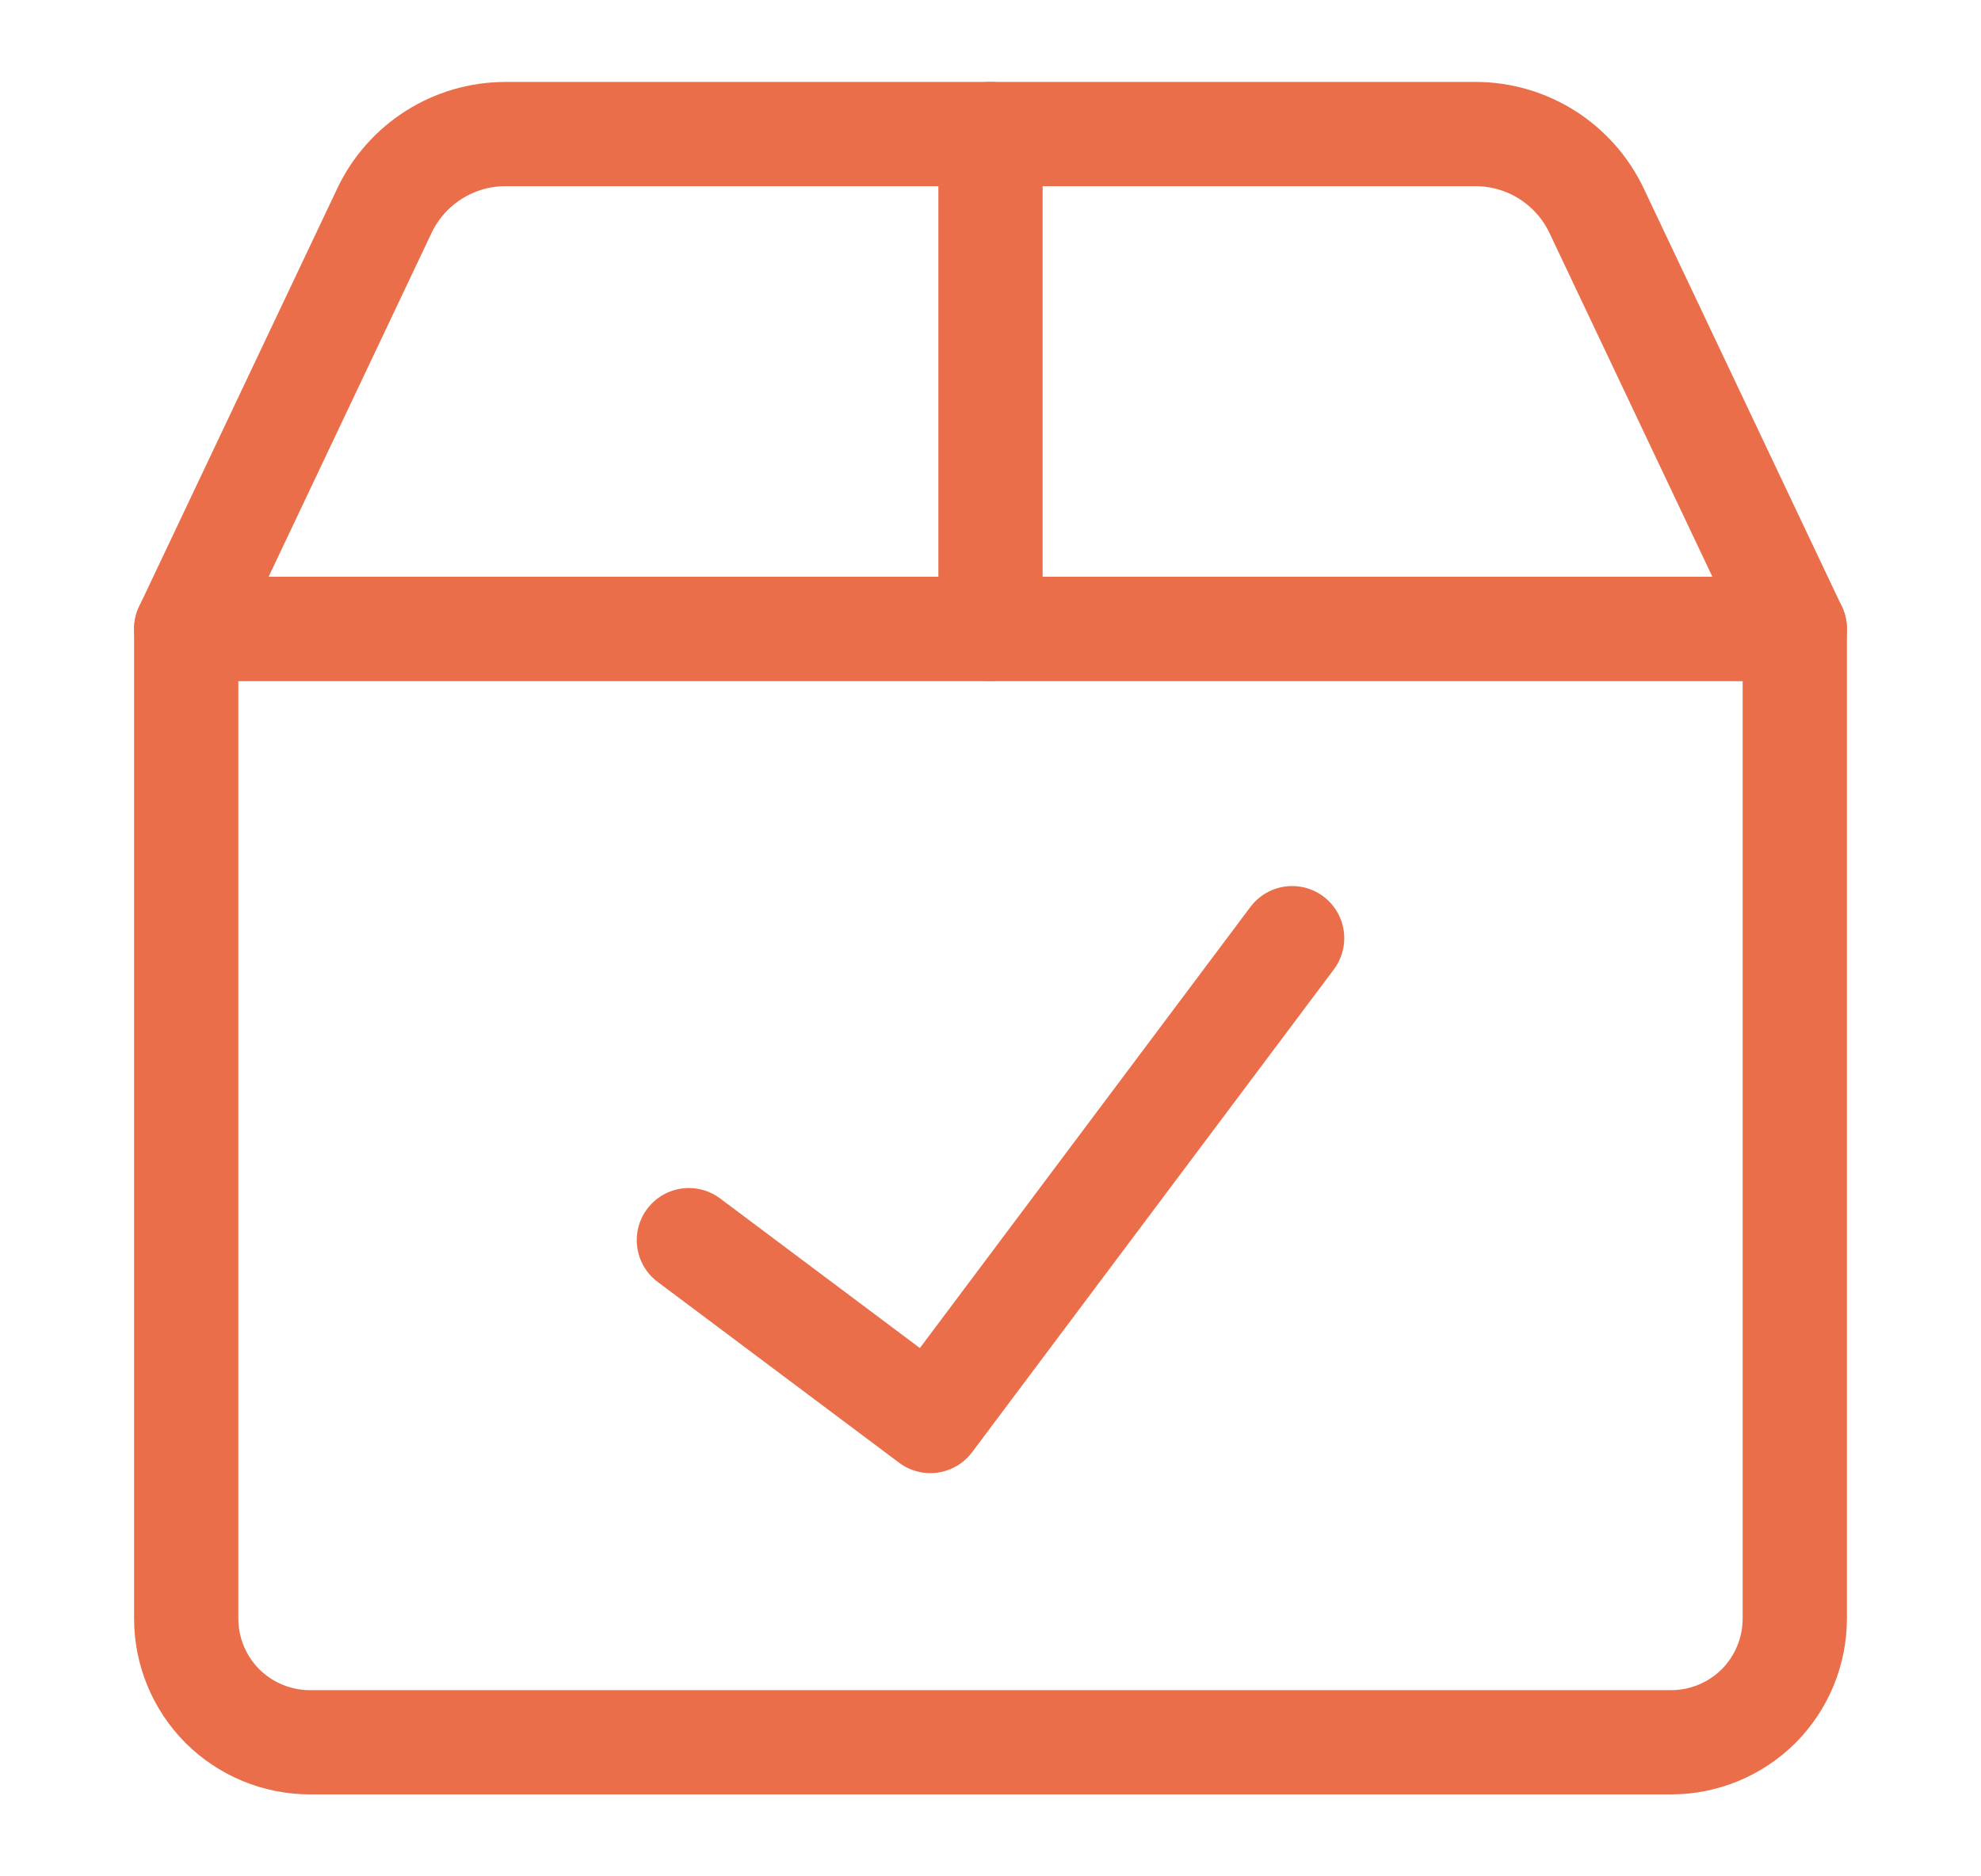
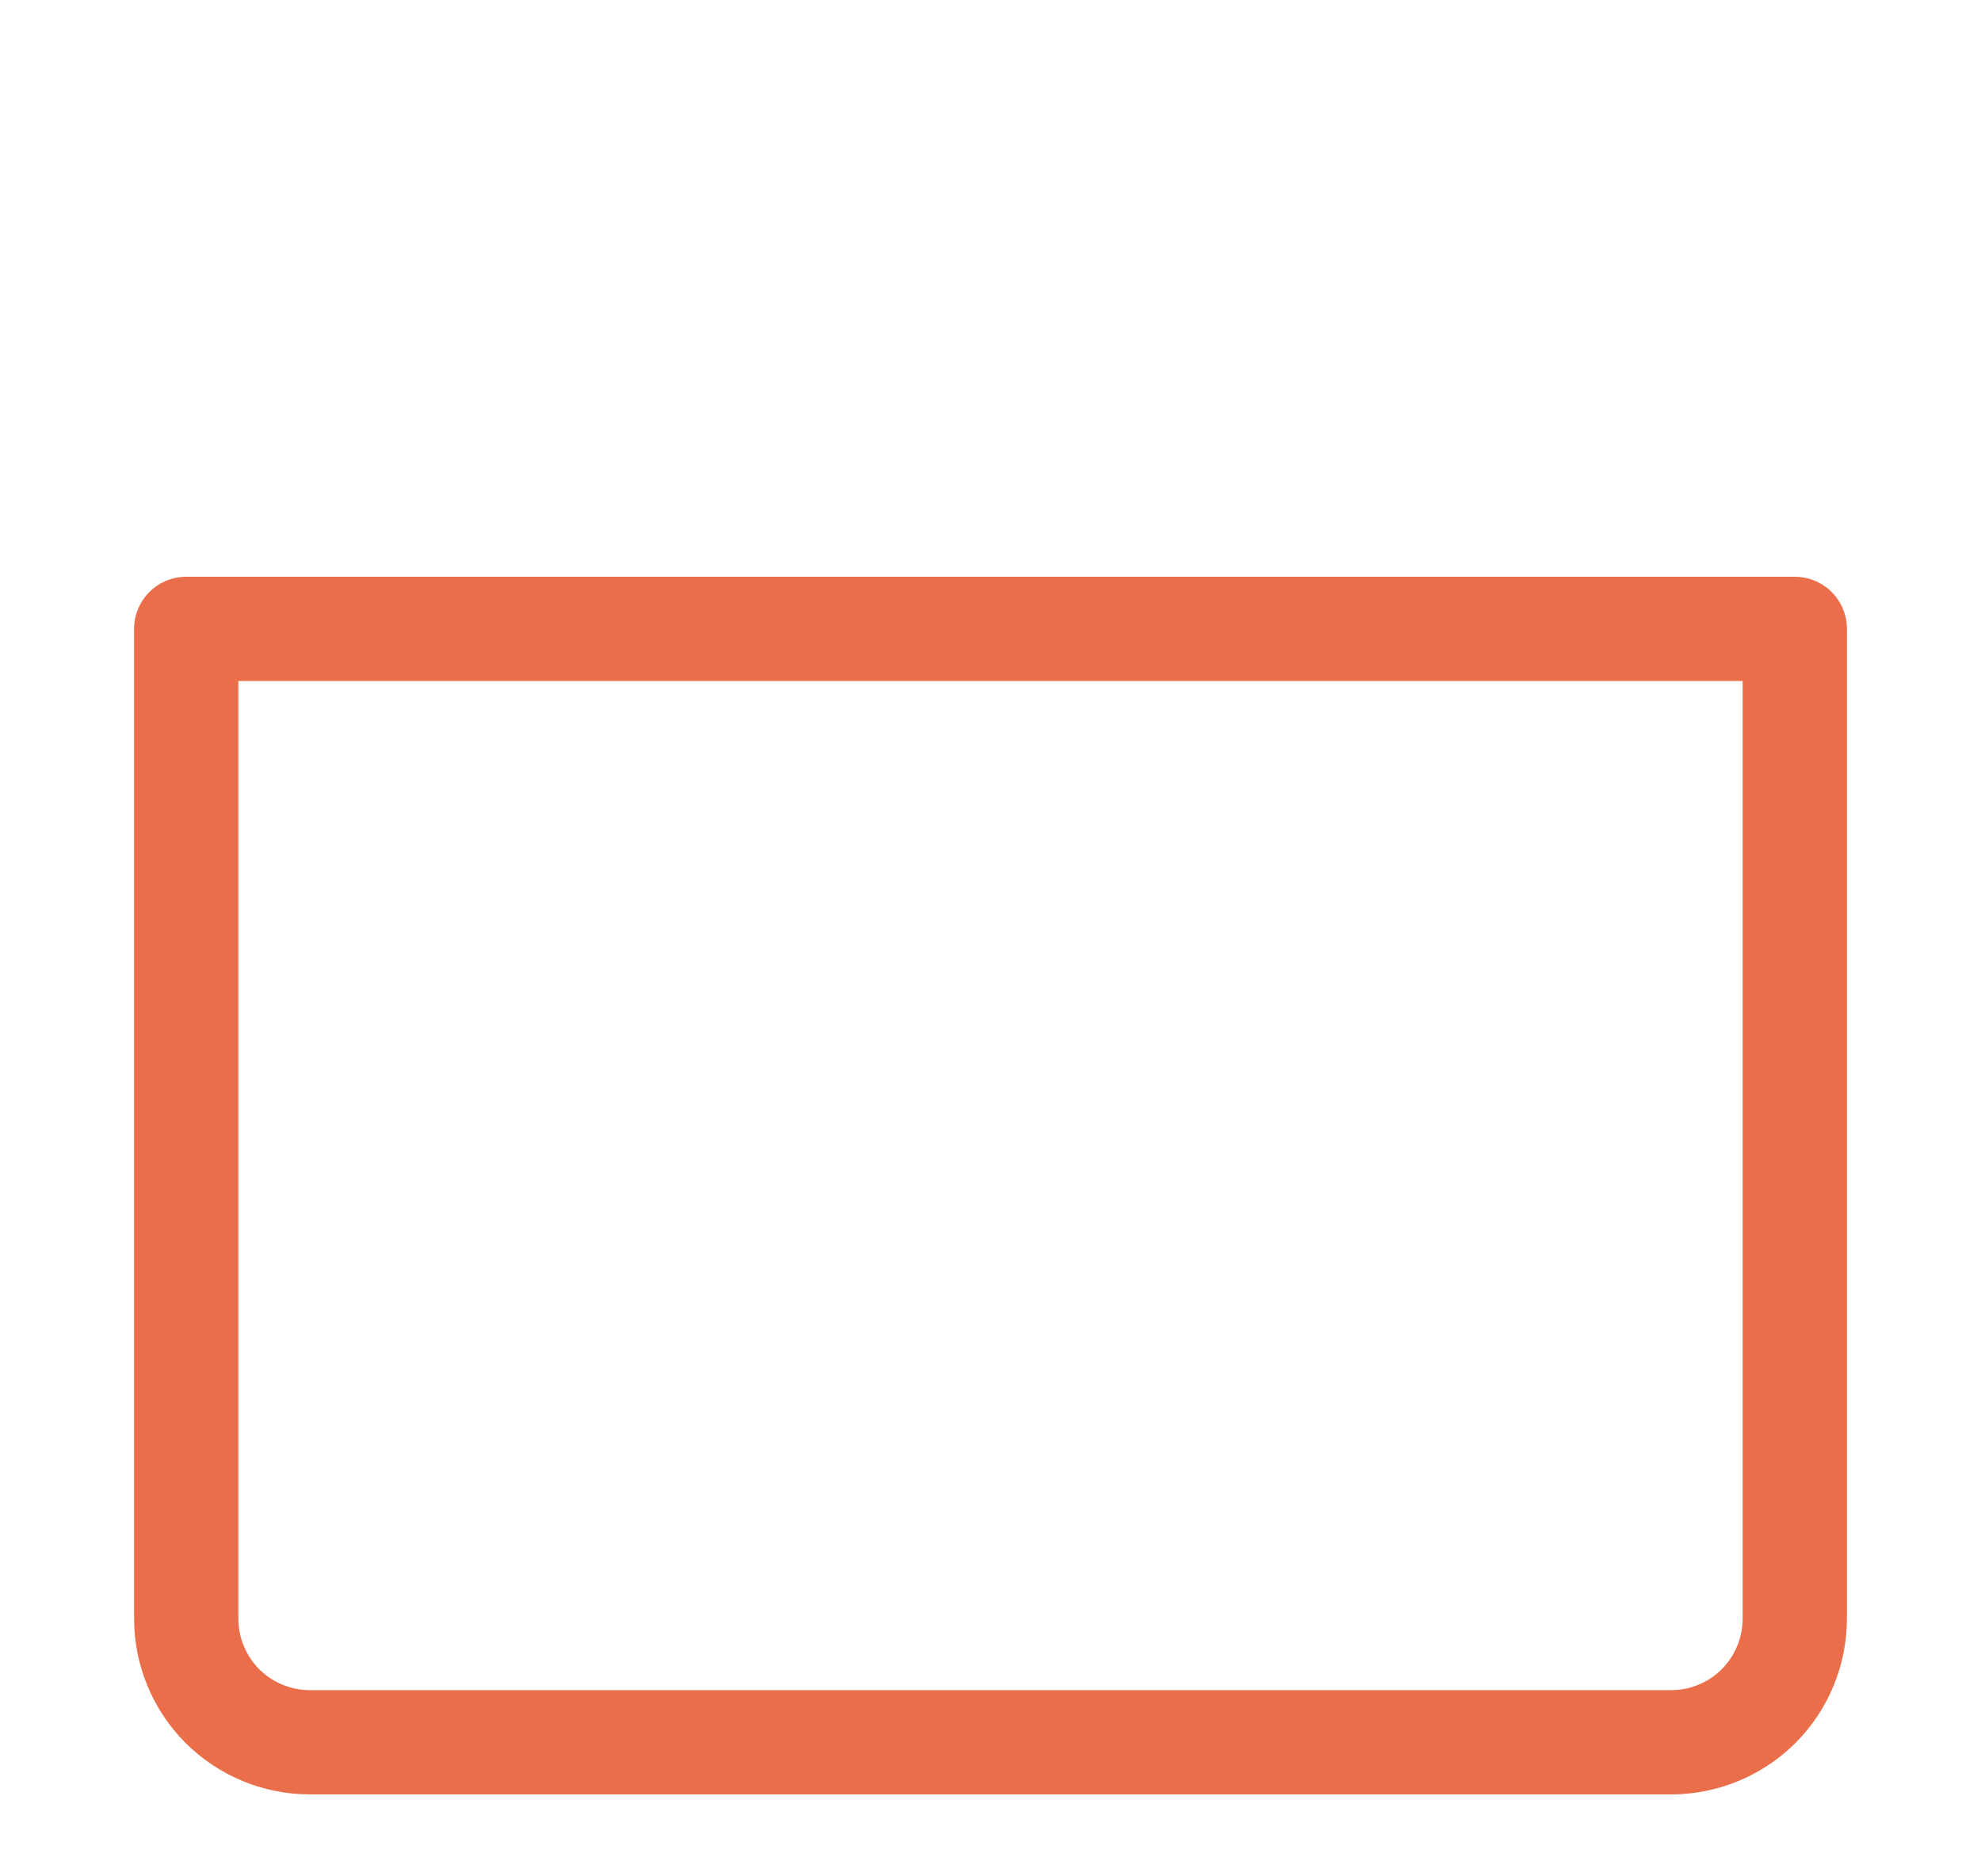
<svg xmlns="http://www.w3.org/2000/svg" width="19" height="18" viewBox="0 0 19 18" fill="none">
-   <path d="M12.393 9L8.923 13.632L6.607 11.897" stroke="#EB6E4B" stroke-linecap="round" stroke-linejoin="round" />
-   <path d="M9.5 1.286V6.033" stroke="#EB6E4B" stroke-linecap="round" stroke-linejoin="round" />
  <path d="M1.786 6.033H17.214V15.527C17.214 15.842 17.089 16.144 16.867 16.367C16.644 16.589 16.342 16.714 16.027 16.714H2.973C2.658 16.714 2.356 16.589 2.133 16.367C1.911 16.144 1.786 15.842 1.786 15.527V6.033Z" stroke="#EB6E4B" stroke-linecap="round" stroke-linejoin="round" />
-   <path d="M3.687 2.021C3.9 1.572 4.352 1.286 4.849 1.286H14.151C14.648 1.286 15.1 1.572 15.313 2.021L17.214 6.033H1.786L3.687 2.021Z" stroke="#EB6E4B" stroke-linecap="round" stroke-linejoin="round" />
</svg>